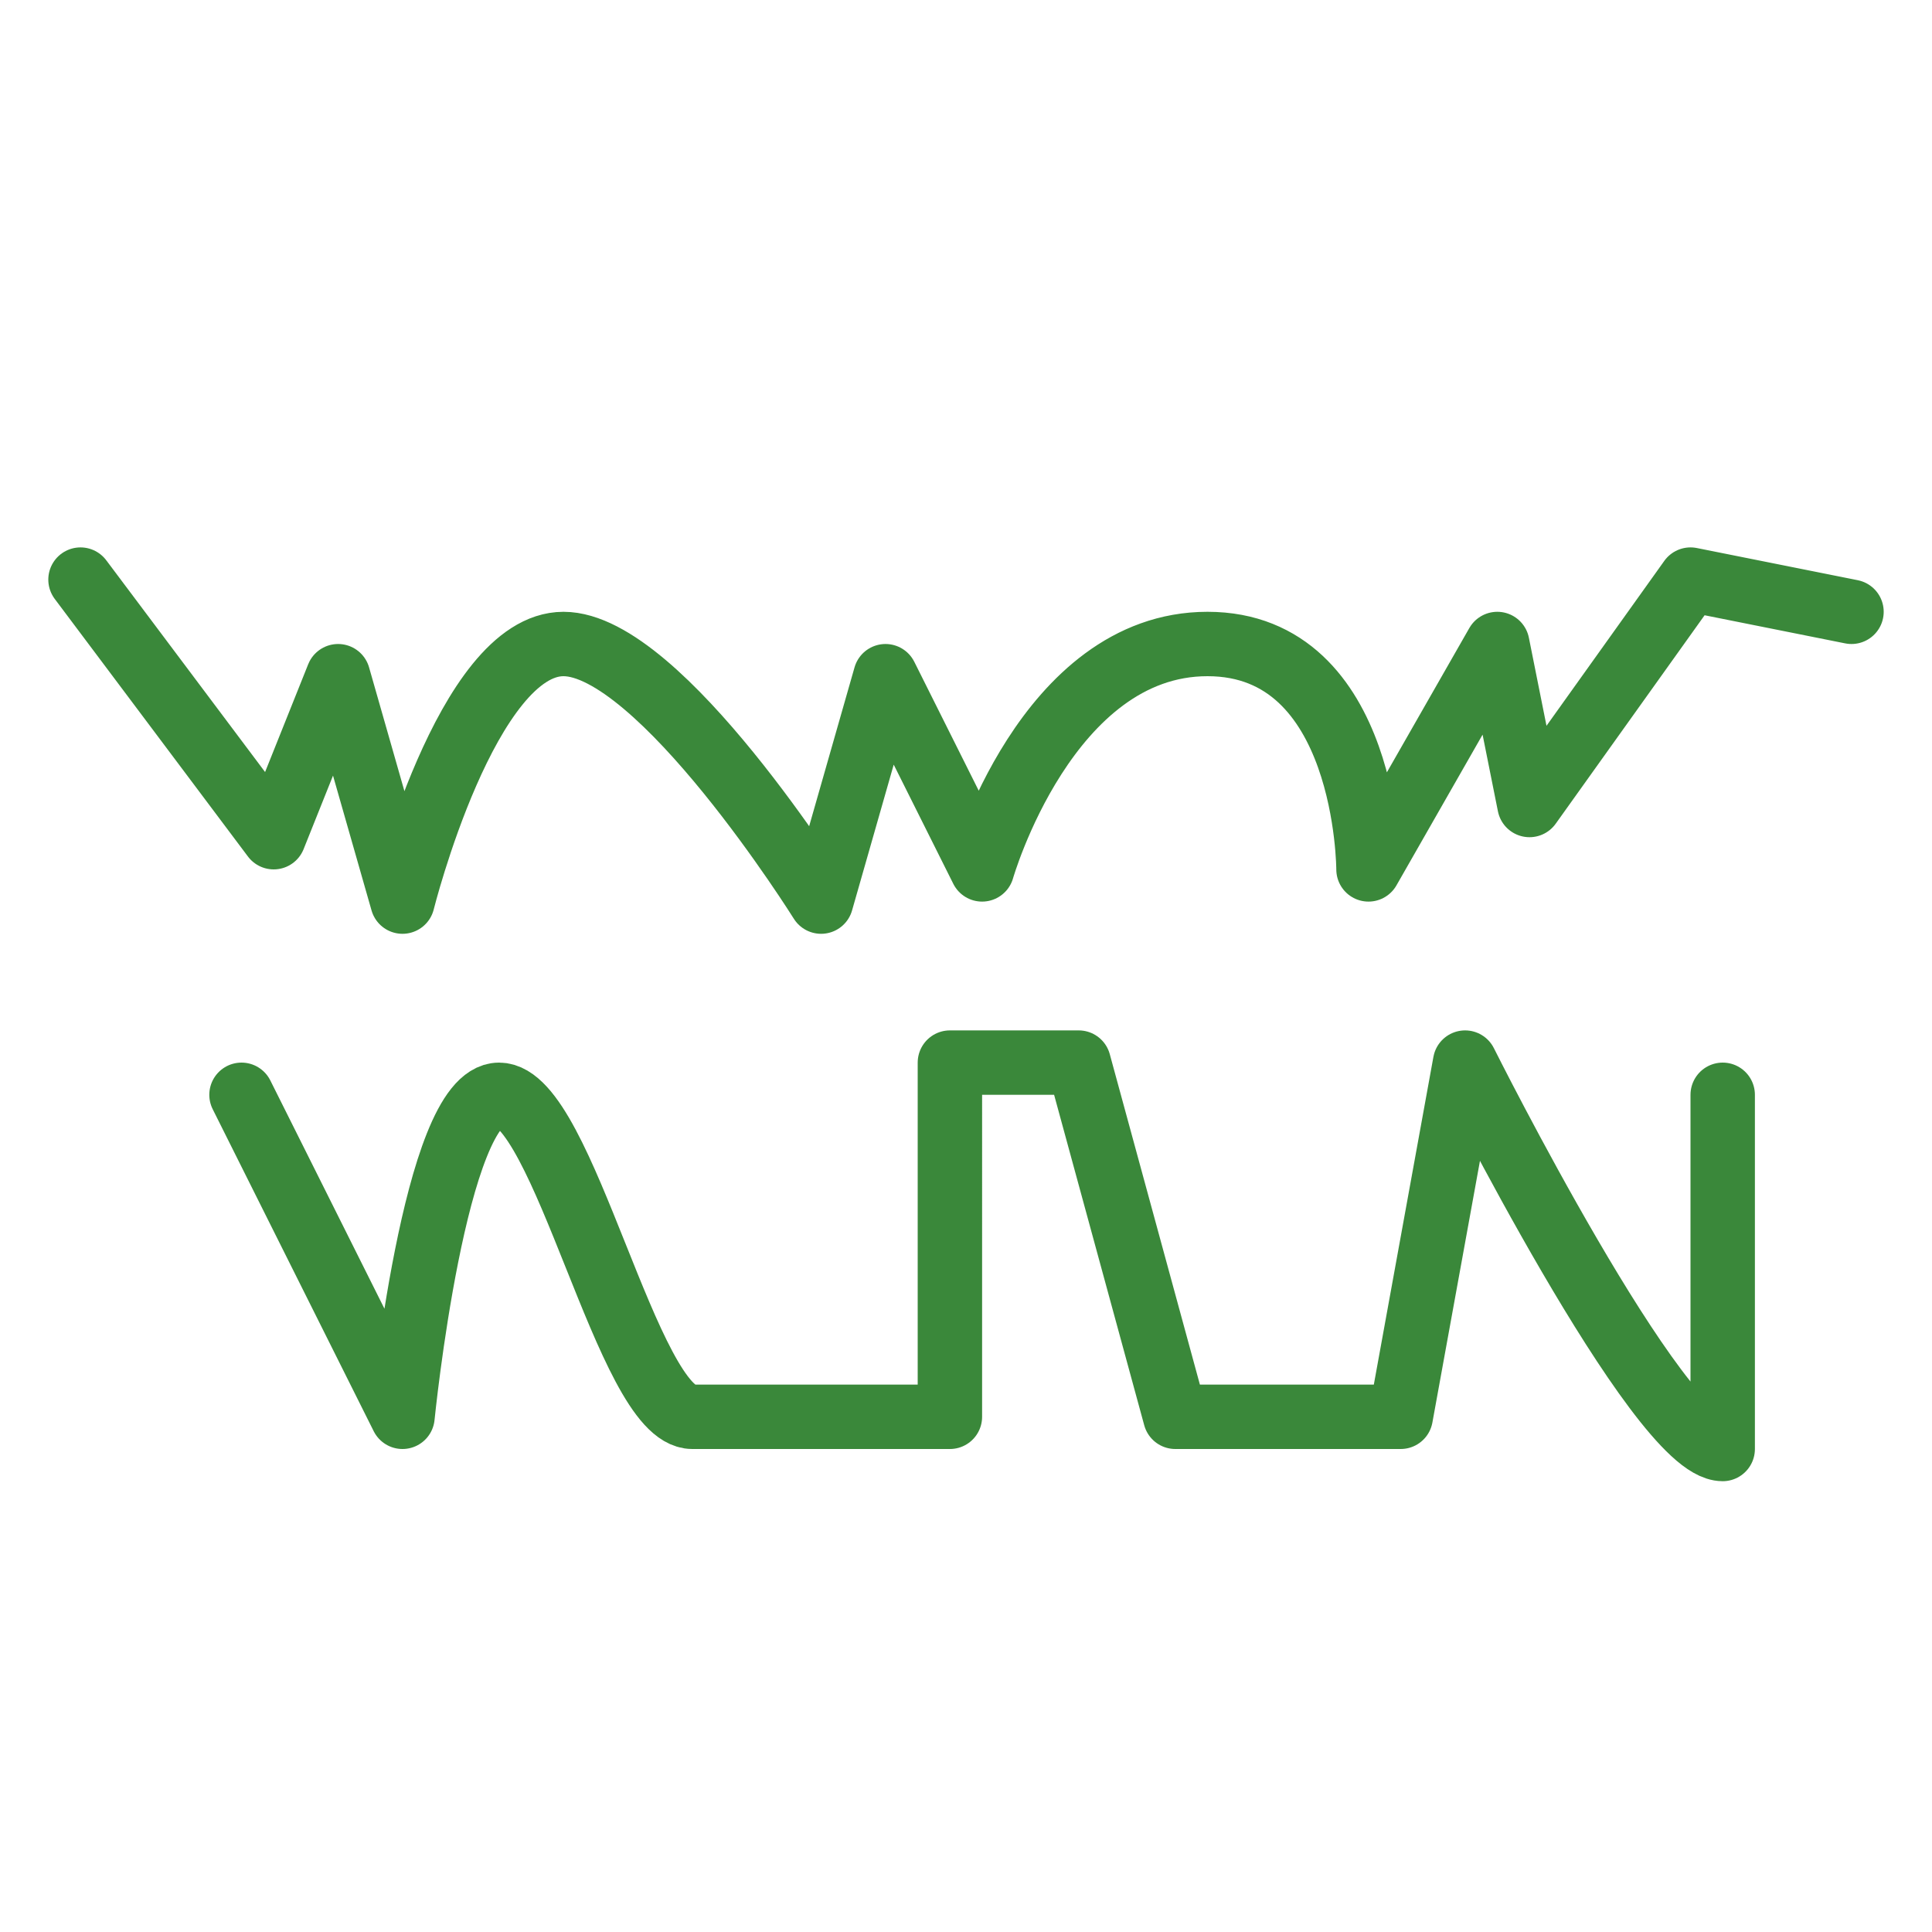
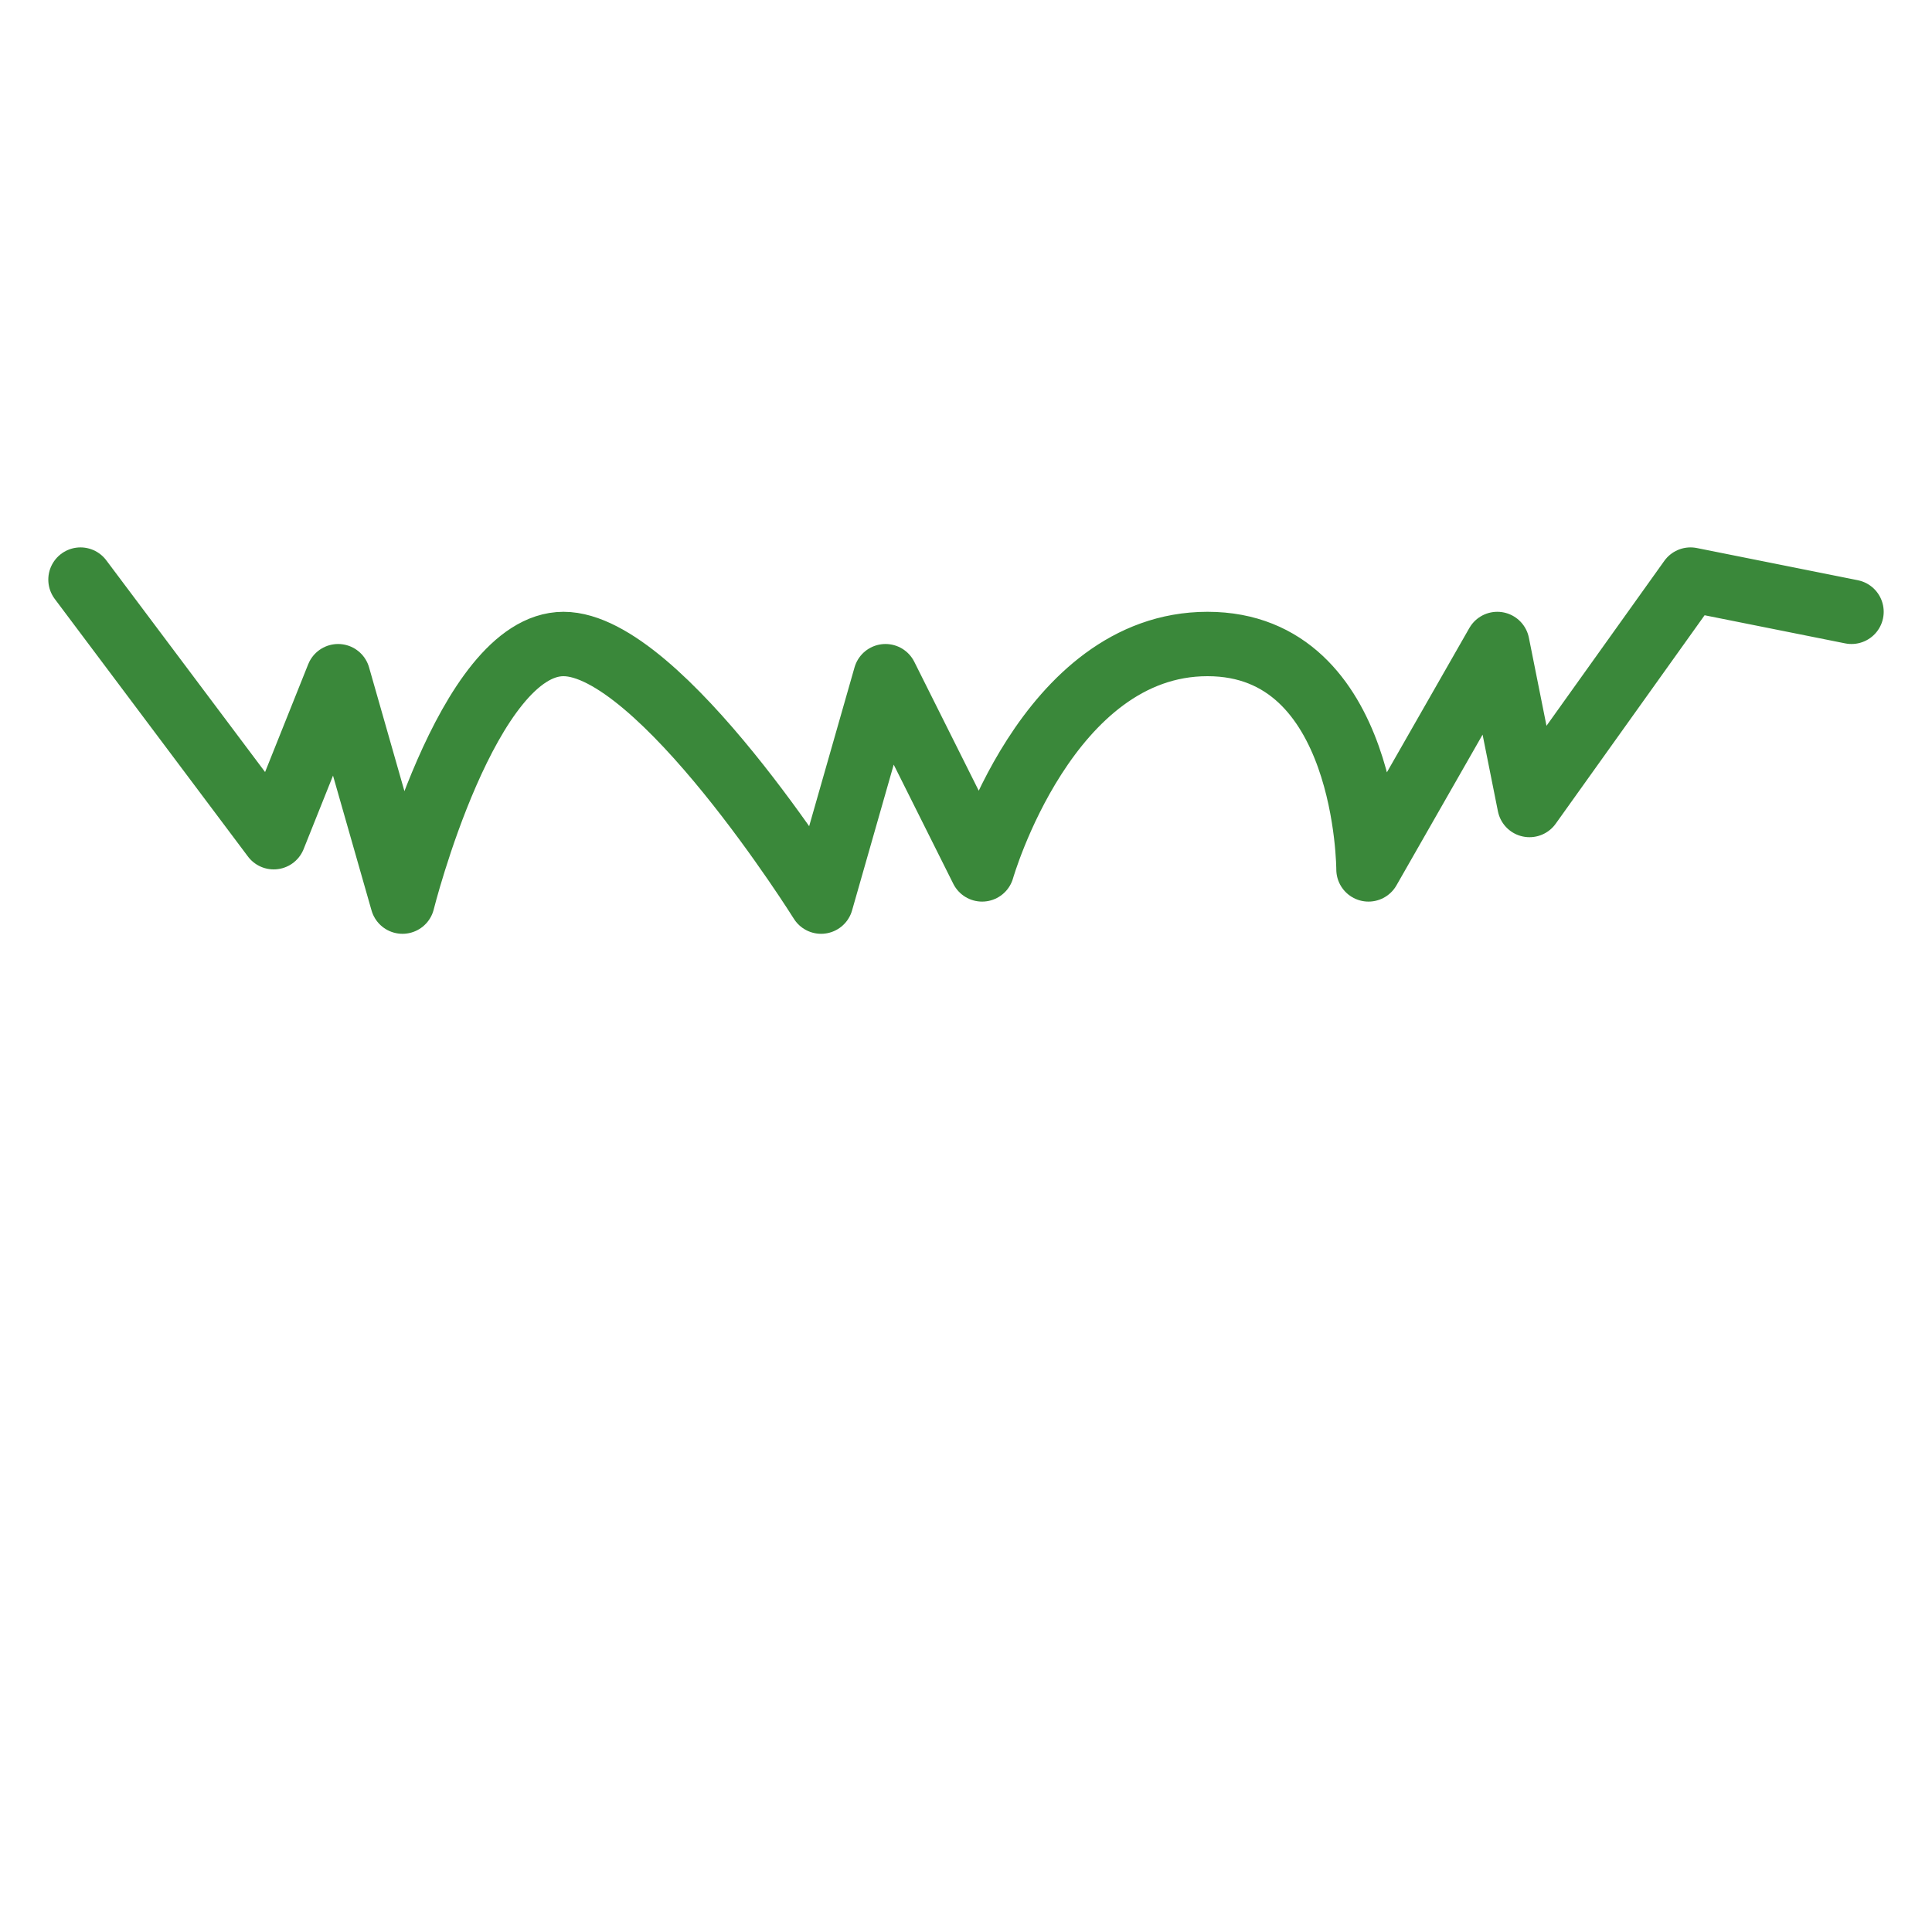
<svg xmlns="http://www.w3.org/2000/svg" version="1.1" id="レイヤー_1" x="0px" y="0px" viewBox="0 0 60 60" style="enable-background:new 0 0 60 60;" xml:space="preserve">
  <style type="text/css">
	.st0{fill:#FFFFFF;}
	.st1{fill:none;stroke:#3A883A;stroke-width:2;stroke-linecap:round;stroke-linejoin:round;stroke-miterlimit:10;}
</style>
  <g>
    <g>
      <rect class="st0" width="60" height="60" />
    </g>
    <g>
      <path class="st1" d="M2.5,18l6,8l2-5l2,7c0,0,2-8,5-8s8,8,8,8l2-7l3,6c0,0,2-7,7-7s5,7,5,7l4-7l1,5l5-7l5,1" />
-       <path class="st1" d="M7.5,34l5,10c0,0,1-10,3-10s4,10,6,10s8,0,8,0V33h4l3,11h7l2-11c0,0,6,12,8,12V34" />
    </g>
  </g>
</svg>